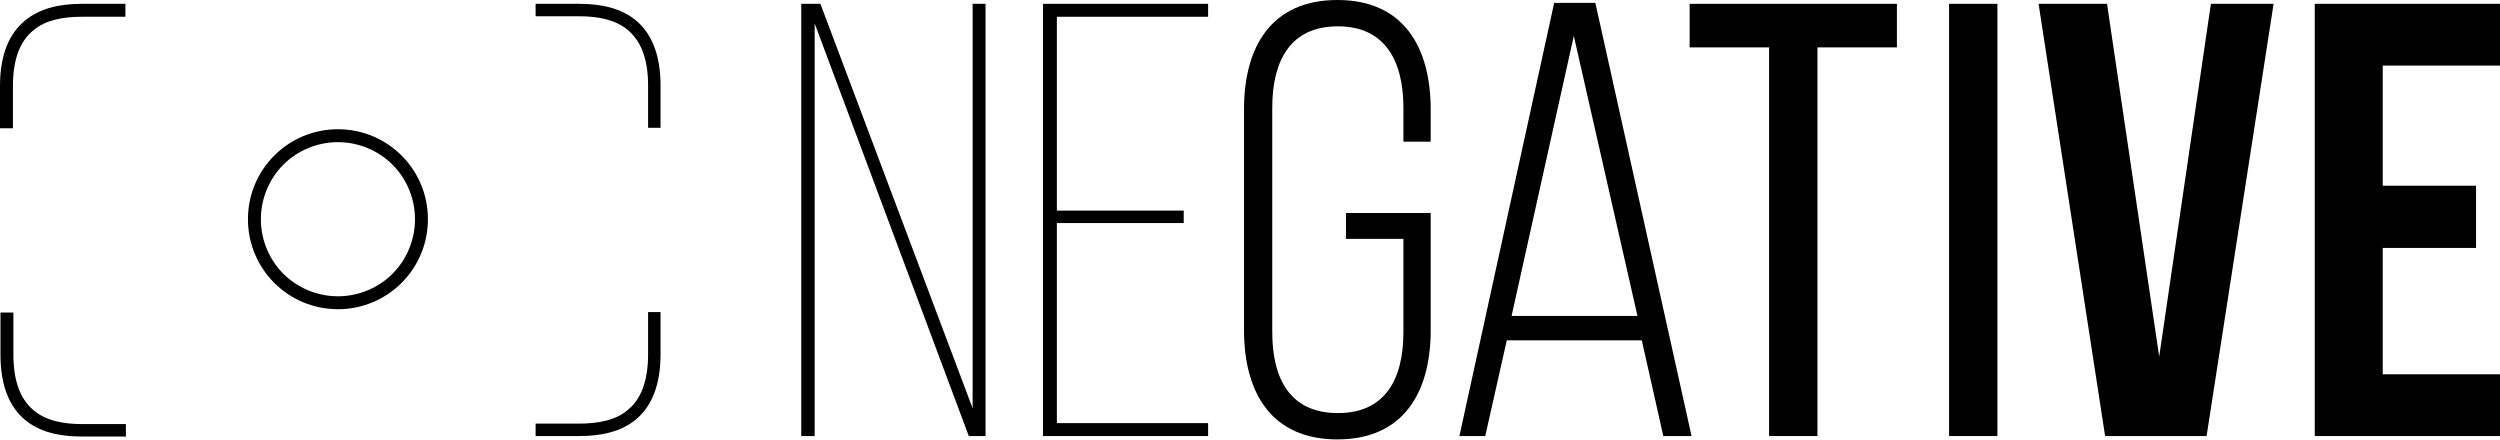
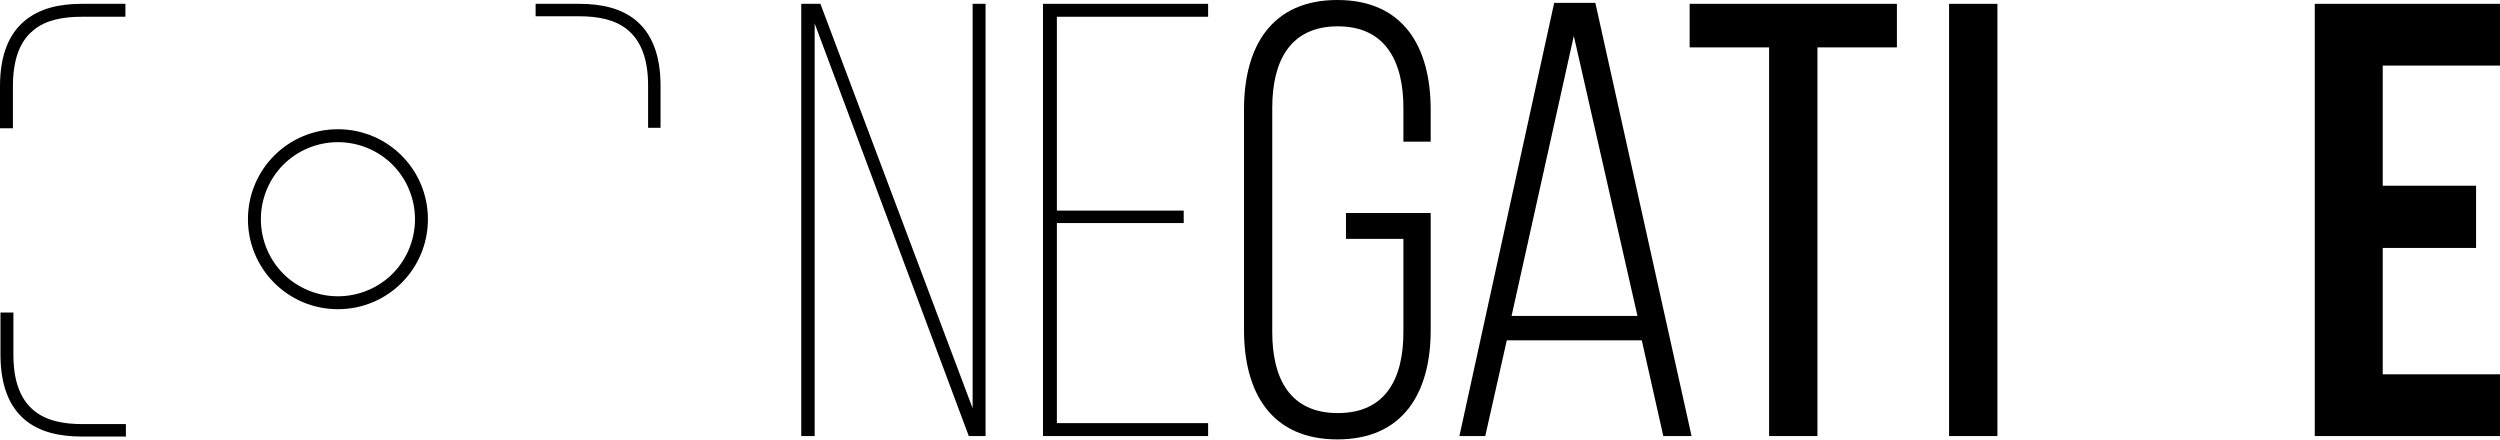
<svg xmlns="http://www.w3.org/2000/svg" id="b" version="1.1" viewBox="0 0 522.3 91.9">
  <g id="c">
    <polygon points="170.2 4.9 202.4 91.1 205.9 91.1 205.9 .8 203.2 .8 203.2 85.3 171.4 .8 167.4 .8 167.4 91.1 170.2 91.1 170.2 4.9 170.2 4.9" />
    <polygon points="220.8 44 220.8 3.5 252.4 3.5 252.4 .8 217.9 .8 217.9 91.1 252.4 91.1 252.4 88.4 220.8 88.4 220.8 46.6 247.3 46.6 247.3 44 220.8 44 220.8 44" />
    <path d="M279.4,0c-13.8,0-19.5,9.8-19.5,22.8v46.2c0,13,5.7,22.8,19.5,22.8s19.5-9.8,19.5-22.8v-24.5h-17.7v5.4h12v19.5c0,9.7-3.7,16.9-13.7,16.9s-13.7-7.2-13.7-16.9V22.5c0-9.7,3.7-17,13.7-17s13.7,7.4,13.7,17v7.1h5.7v-6.7C298.9,9.8,293.2,0,279.4,0h0Z" />
    <path d="M343,71.1l4.5,20h5.9L333.3.6h-8.6l-19.8,90.5h5.4l4.5-20h28.1ZM328.8,7.5l13.3,58.5h-26.3l13-58.5h0Z" />
    <polygon points="379.7 91.1 379.7 9.9 396.3 9.9 396.3 .8 353 .8 353 9.9 369.6 9.9 369.6 91.1 379.7 91.1 379.7 91.1" />
    <polygon points="407.2 .8 407.2 91.1 417.3 91.1 417.3 .8 407.2 .8 407.2 .8" />
-     <polygon points="440.2 .8 425.9 .8 439.8 91.1 461 91.1 475 .8 461.9 .8 451.1 74.5 440.2 .8 440.2 .8" />
    <polygon points="497.8 13.7 522.3 13.7 522.3 .8 483.6 .8 483.6 91.1 522.3 91.1 522.3 78.2 497.8 78.2 497.8 51.8 517.3 51.8 517.3 38.8 497.8 38.8 497.8 13.7 497.8 13.7" />
    <path d="M70.6,27c5.2,0,9.9,2.1,13.3,5.5,3.4,3.4,5.5,8.1,5.5,13.3s-2.1,9.9-5.5,13.3c-3.4,3.4-8.1,5.5-13.3,5.5s-9.9-2.1-13.3-5.5-5.5-8.1-5.5-13.3,2.1-9.9,5.5-13.3,8.1-5.5,13.3-5.5h0ZM82,34.4c-2.9-2.9-7-4.7-11.4-4.7s-8.5,1.8-11.4,4.7c-2.9,2.9-4.7,7-4.7,11.4s1.8,8.5,4.7,11.4c2.9,2.9,7,4.7,11.4,4.7s8.5-1.8,11.4-4.7c2.9-2.9,4.7-7,4.7-11.4s-1.8-8.5-4.7-11.4h0Z" />
    <path d="M111.9.8h9.1c4.6,0,8.8.9,11.9,3.5,3.1,2.6,5.1,6.9,5.1,13.6v8.8h-2.6v-8.8c0-5.8-1.6-9.4-4.2-11.6-2.6-2.2-6.2-2.9-10.2-2.9h-9.1V.8h0Z" />
-     <path d="M111.9,88.5h9.1c4,0,7.7-.7,10.2-2.9,2.6-2.1,4.2-5.8,4.2-11.6v-8.8h2.6v8.8c0,6.7-2,11-5.1,13.6-3.1,2.6-7.3,3.5-11.9,3.5h-9.1v-2.7h0Z" />
    <path d="M26.2,3.5h-9.1c-4,0-7.7.7-10.2,2.9-2.6,2.1-4.2,5.8-4.2,11.6v8.8H0v-8.8c0-6.7,2-11,5.1-13.6C8.3,1.7,12.5.8,17.1.8h9.1v2.7h0Z" />
    <path d="M26.2,91.2h-9.1c-4.6,0-8.8-.9-11.9-3.5-3.1-2.6-5.1-6.9-5.1-13.6v-8.8h2.7v8.8c0,5.8,1.6,9.4,4.2,11.6,2.6,2.2,6.2,2.9,10.2,2.9h9.1v2.7h0Z" />
  </g>
</svg>